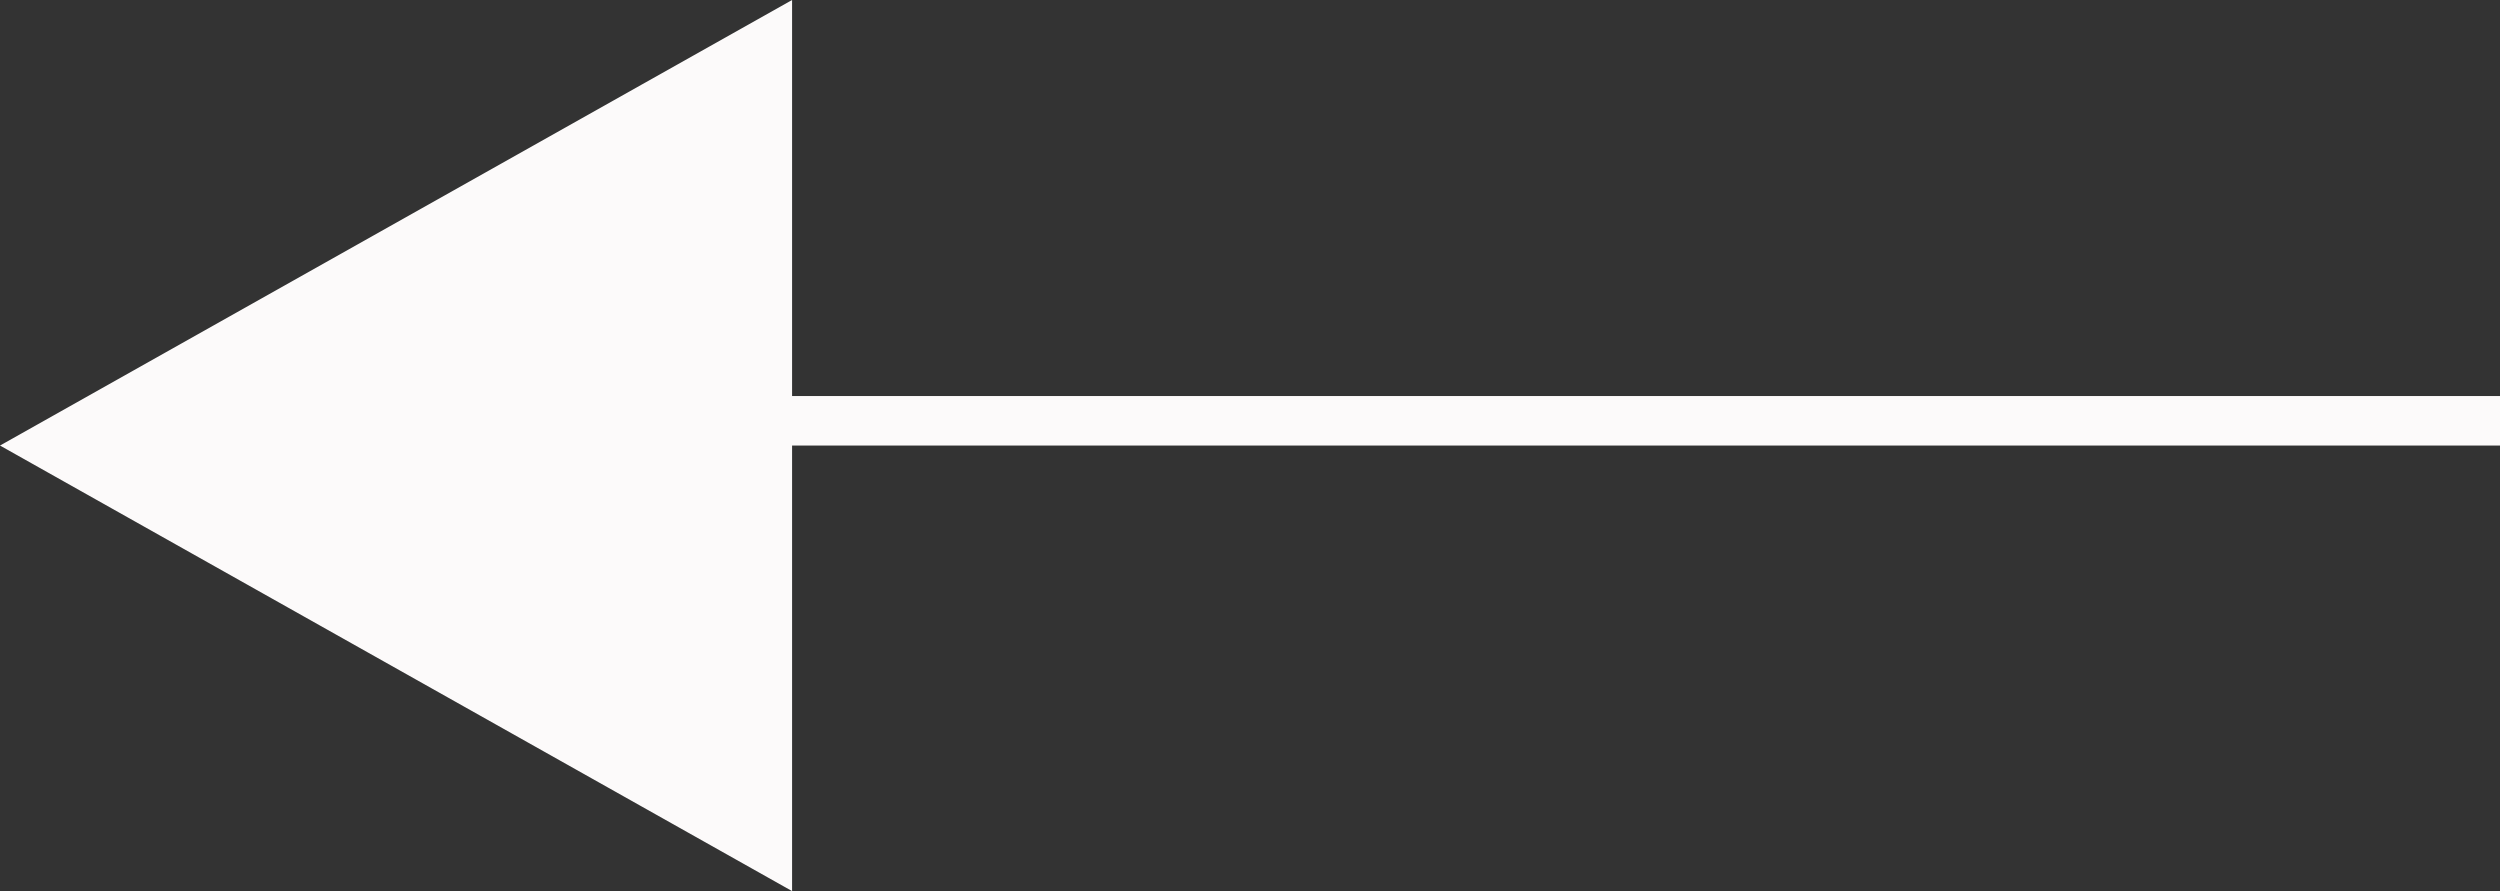
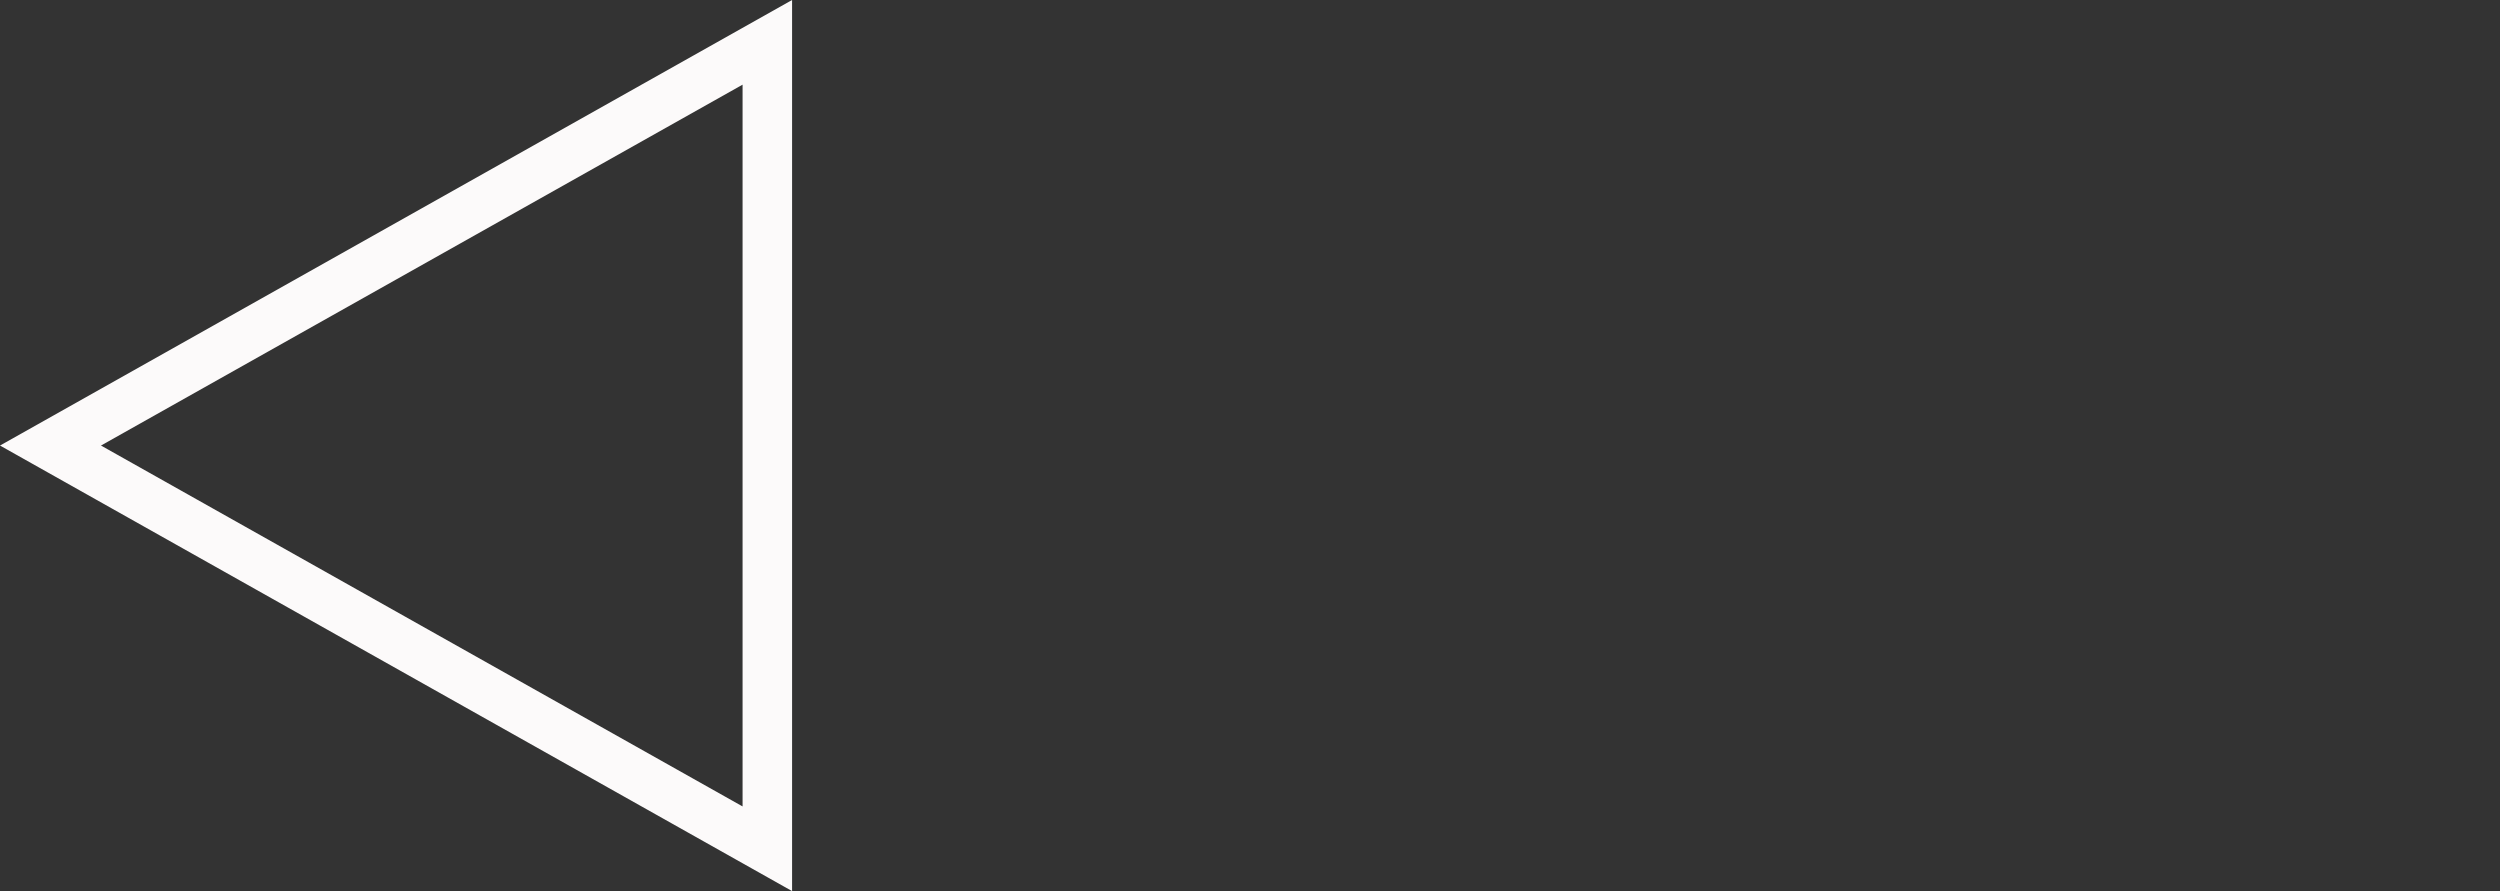
<svg xmlns="http://www.w3.org/2000/svg" width="50.5" height="18" viewBox="0 0 50.5 18">
  <rect x="0" y="0" width="50.5" height="18" fill="#333333" stroke="none" />
  <g id="Group_36" data-name="Group 36" transform="translate(-80 -254)">
-     <line id="Line_5" data-name="Line 5" x1="35" transform="translate(95.5 262.5)" fill="none" stroke="#fcfafa" stroke-width="1" />
    <g id="Polygon_1" data-name="Polygon 1" transform="translate(80 272) rotate(-90)" fill="#fcfafa">
-       <path d="M 17.145 15.5 L 0.855 15.5 L 9 1.02 L 17.145 15.5 Z" stroke="none" />
-       <path d="M 9 2.04 L 1.71 15 L 16.29 15 L 9 2.04 M 9 0 L 18 16 L 0 16 L 9 0 Z" stroke="none" fill="#fcfafa" />
+       <path d="M 9 2.04 L 1.71 15 L 16.29 15 L 9 2.04 M 9 0 L 18 16 L 0 16 L 9 0 " stroke="none" fill="#fcfafa" />
    </g>
  </g>
</svg>